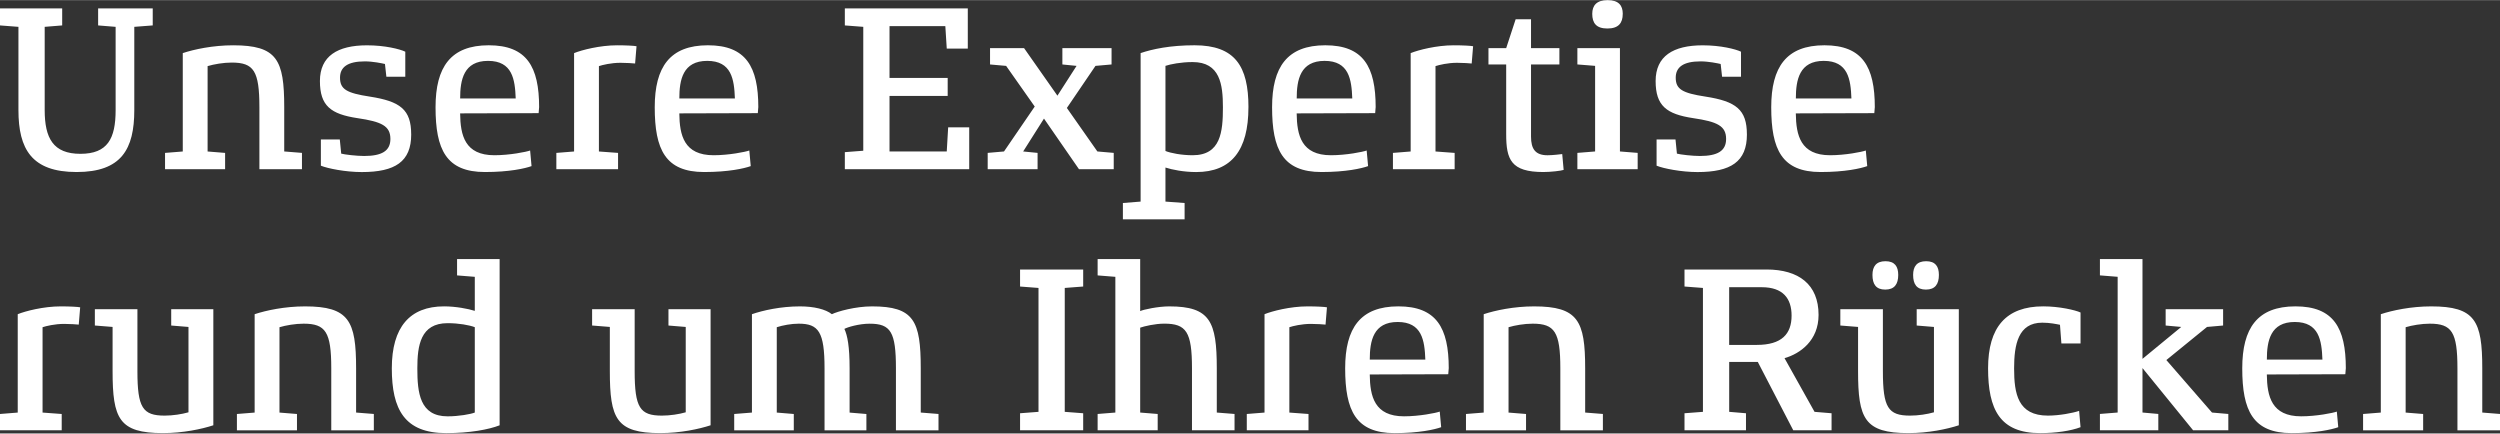
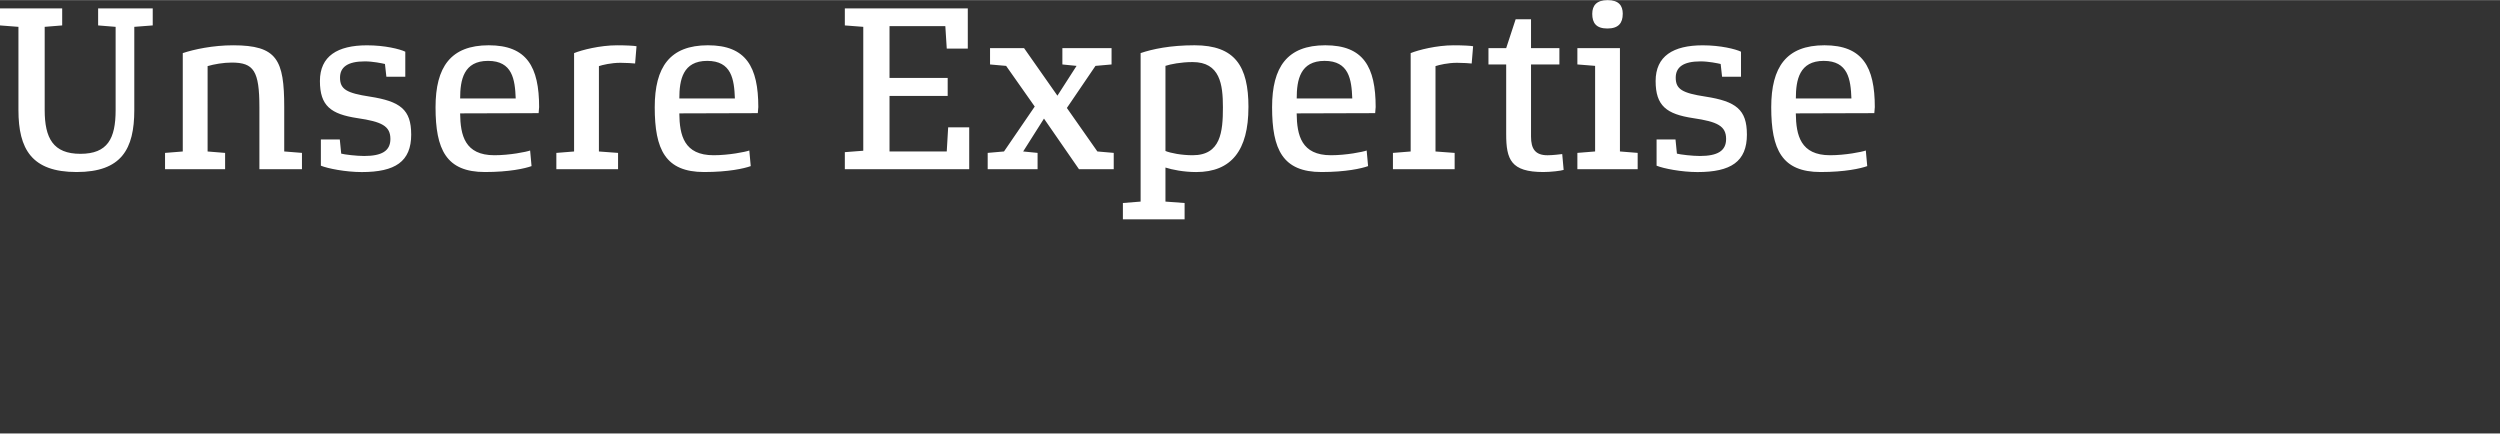
<svg xmlns="http://www.w3.org/2000/svg" width="640px" height="111px" id="DE" viewBox="0 0 1200 208">
  <rect x="0" y="0" width="1200" height="208" fill="#333333" stroke="none" />
  <defs>
    <style>.cls-1{fill:#fff;}</style>
  </defs>
-   <path class="cls-1" d="M1200,198.64l-8.51-.68v-21.22c0-22.81-3.4-29.74-24.52-29.74-9.65,0-18.73,1.93-24.18,3.75v47.22l-8.51.68v7.83h28.83v-7.83l-8.4-.68v-40.97c3.06-.91,7.6-1.7,11.58-1.7,10.56,0,13.28,3.97,13.28,21.45v29.74h20.43v-7.83ZM1088.09,172.54c0-8.97,1.7-18.05,13.39-18.05s12.94,8.85,13.28,18.05h-26.67ZM1126,176.73c0-19.41-5.9-29.74-24.18-29.74s-25.54,10.44-25.54,29.74c0,20.32,5.11,31.1,23.72,31.1,11.69,0,19.18-1.7,22.36-2.84l-.68-7.49c-1.82.68-9.87,2.27-17.14,2.27-14.19,0-16.34-9.53-16.46-20.09l37.68-.11c0-.34.23-2.38.23-2.84M1069.59,198.64l-7.83-.68-21.91-25.2,19.52-15.89,7.72-.68v-7.83h-27.58v7.83l7.49.68-18.61,15.32v-47.9h-20.43v7.83l8.51.68v65.15l-8.51.68v7.83h28.03v-7.83l-7.6-.68v-21.34l24.29,29.85h16.91v-7.83ZM997.98,197.16c-2.95,1.02-9.53,2.27-14.98,2.27-14.41,0-16.23-10.44-16.23-22.7,0-11.35,1.93-21.91,13.51-21.91,3.63,0,6.81.68,8.51,1.02l.68,8.97h9.19v-14.87c-2.38-1.13-10.1-2.95-17.93-2.95-17.82,0-26.45,9.99-26.45,29.74s5.67,31.1,24.97,31.1c7.38,0,14.64-1.02,19.41-2.84l-.68-7.83ZM940.21,148.36h-20.2v7.83l8.29.68v40.97c-3.18.91-7.49,1.59-11.46,1.59-10.56,0-13.05-3.86-13.05-21.34v-29.74h-20.43v7.83l8.51.68v21.22c0,22.81,3.06,29.74,24.18,29.74,9.65,0,18.61-1.93,24.18-3.75v-55.73ZM911.15,131.9c0-4.09-1.7-6.58-6.13-6.58s-6.24,2.5-6.24,6.58c0,4.43,1.7,7.04,6.13,7.04s6.24-2.61,6.24-7.04M930.67,131.9c0-4.09-1.7-6.58-6.13-6.58s-6.24,2.5-6.24,6.58c0,4.43,1.7,7.04,6.13,7.04s6.24-2.61,6.24-7.04M859.96,151.42c0,8.85-4.77,14.07-16.68,14.07h-13.28v-27.69h15.66c10.1,0,14.3,5.33,14.3,13.62M879.15,198.3l-8.17-.68-14.41-25.76c7.49-2.16,16.34-8.4,16.34-20.77,0-14.64-9.53-21.79-24.97-21.79h-39.38v8.17l8.85.68v59.47l-8.85.68v8.17h29.51v-8.17l-8.06-.68v-23.95h13.73l17.02,32.8h18.39v-8.17ZM769.39,198.64l-8.51-.68v-21.22c0-22.81-3.4-29.74-24.52-29.74-9.65,0-18.73,1.93-24.18,3.75v47.22l-8.51.68v7.83h28.83v-7.83l-8.4-.68v-40.97c3.06-.91,7.6-1.7,11.58-1.7,10.56,0,13.28,3.97,13.28,21.45v29.74h20.43v-7.83ZM657.49,172.54c0-8.97,1.7-18.05,13.39-18.05s12.94,8.85,13.28,18.05h-26.67ZM695.4,176.73c0-19.41-5.9-29.74-24.18-29.74s-25.54,10.44-25.54,29.74c0,20.32,5.11,31.1,23.72,31.1,11.69,0,19.18-1.7,22.36-2.84l-.68-7.49c-1.82.68-9.87,2.27-17.14,2.27-14.19,0-16.34-9.53-16.46-20.09l37.68-.11c0-.34.23-2.38.23-2.84M636.94,147.45c-1.02-.23-4.88-.45-9.31-.45-8.29,0-17.02,2.27-20.66,3.75v47.22l-8.51.68v7.83h29.62v-7.83l-9.19-.68v-40.97c1.7-.57,5.9-1.59,10.33-1.59,2.72,0,6.13.23,7.04.34l.68-8.29ZM592.57,198.64l-8.51-.68v-21.22c0-22.47-3.18-29.74-22.81-29.74-5.22,0-12.37,1.48-13.96,2.27v-24.97h-20.43v7.83l8.51.68v65.15l-8.51.68v7.83h28.83v-7.83l-8.4-.68v-40.75c1.93-.68,7.15-1.93,11.58-1.93,10.56,0,13.28,3.97,13.28,21.45v29.74h20.43v-7.83ZM519.93,198.3l-8.85-.68v-59.47l8.85-.68v-8.17h-30.3v8.17l8.85.68v59.47l-8.85.68v8.17h30.3v-8.17ZM450.47,198.64l-8.51-.68v-21.22c0-22.81-3.29-29.74-23.38-29.74-7.94,0-16.46,2.38-19.29,3.75-2.95-2.38-8.63-3.75-15.32-3.75-9.19,0-17.82,1.93-23.04,3.75v47.22l-8.51.68v7.83h28.6v-7.83l-8.17-.68v-40.97c2.84-.91,6.92-1.7,10.56-1.7,9.53,0,12.37,3.97,12.37,21.45v29.74h20.09v-7.83l-8.06-.68v-21.22c0-10.44-1.02-15.78-2.5-18.95,1.36-.79,6.92-2.5,12.14-2.5,10.1,0,12.6,3.97,12.6,21.45v29.74h20.43v-7.83ZM341.06,148.36h-20.2v7.83l8.29.68v40.97c-3.18.91-7.49,1.59-11.46,1.59-10.56,0-13.05-3.86-13.05-21.34v-29.74h-20.43v7.83l8.51.68v21.22c0,22.81,3.06,29.74,24.18,29.74,9.65,0,18.61-1.93,24.18-3.75v-55.73ZM227.9,197.96c-1.93.79-7.72,1.82-13.05,1.82-13.39,0-14.53-11.35-14.53-23.04,0-10.9,1.48-21.68,14.53-21.68,5.33,0,10.44.91,13.05,1.93v40.97ZM239.82,124.3h-20.43v7.83l8.51.68v16.34c-3.18-1.02-9.19-2.16-14.75-2.16-16.46,0-25.08,9.99-25.08,29.74s6.13,31.1,26.1,31.1c11.24,0,20.43-1.7,25.65-3.75v-79.79ZM179.44,198.64l-8.51-.68v-21.22c0-22.81-3.4-29.74-24.52-29.74-9.65,0-18.73,1.93-24.18,3.75v47.22l-8.51.68v7.83h28.83v-7.83l-8.4-.68v-40.97c3.06-.91,7.6-1.7,11.58-1.7,10.56,0,13.28,3.97,13.28,21.45v29.74h20.43v-7.83ZM102.38,148.36h-20.2v7.83l8.29.68v40.97c-3.18.91-7.49,1.59-11.46,1.59-10.56,0-13.05-3.86-13.05-21.34v-29.74h-20.43v7.83l8.51.68v21.22c0,22.81,3.06,29.74,24.18,29.74,9.65,0,18.61-1.93,24.18-3.75v-55.73ZM38.48,147.45c-1.02-.23-4.88-.45-9.31-.45-8.29,0-17.02,2.27-20.66,3.75v47.22l-8.51.68v7.83h29.62v-7.83l-9.19-.68v-40.97c1.7-.57,5.9-1.59,10.33-1.59,2.72,0,6.13.23,7.04.34l.68-8.29Z" />
  <path class="cls-1" d="M862.01,47.21c0-8.97,1.7-18.05,13.39-18.05s12.94,8.85,13.28,18.05h-26.67ZM899.91,51.41c0-19.41-5.9-29.74-24.18-29.74s-25.54,10.44-25.54,29.74c0,20.32,5.11,31.1,23.72,31.1,11.69,0,19.18-1.7,22.36-2.84l-.68-7.49c-1.82.68-9.87,2.27-17.14,2.27-14.19,0-16.34-9.53-16.46-20.09l37.68-.11c0-.34.23-2.38.23-2.84M838.51,64.47c0-11.92-5.22-15.89-19.86-18.16-11.12-1.7-14.3-3.52-14.3-9.08,0-4.99,3.52-7.83,11.92-7.83,3.86,0,8.17.91,9.65,1.25l.68,6.13h9.08v-12.03c-2.61-1.25-9.76-3.06-18.39-3.06-14.19,0-22.59,5.22-22.59,17.14s5.22,15.89,18.05,17.82c11.58,1.7,15.78,3.75,15.78,9.99,0,5.79-4.2,8.17-12.6,8.17-3.63,0-9.42-.68-11.01-1.13l-.68-6.81h-9.08v12.6c3.29,1.36,11.92,3.06,19.64,3.06,16,0,23.72-4.99,23.72-18.05M786.08,73.32l-8.51-.68V23.04h-20.43v7.83l8.51.68v41.09l-8.51.68v7.83h28.94v-7.83ZM778.93,6.58C778.93,2.5,776.88,0,771.66,0s-7.38,2.5-7.38,6.58c0,4.43,1.93,7.04,7.26,7.04s7.38-2.61,7.38-7.04M749.87,73.89c-.79.11-4.65.57-7.04.57-5.9,0-7.94-3.06-7.94-8.97V30.87h13.62v-7.83h-13.62v-13.85h-7.38l-4.54,13.85h-8.51v7.83h8.51v33.48c0,12.14,2.27,18.16,17.82,18.16,3.52,0,8.51-.57,9.76-1.02l-.68-7.6ZM707.09,22.13c-1.02-.23-4.88-.45-9.31-.45-8.29,0-17.02,2.27-20.66,3.75v47.22l-8.51.68v7.83h29.62v-7.83l-9.19-.68V31.67c1.7-.57,5.9-1.59,10.33-1.59,2.72,0,6.13.23,7.04.34l.68-8.29ZM622.42,47.21c0-8.97,1.7-18.05,13.39-18.05s12.94,8.85,13.28,18.05h-26.67ZM660.32,51.41c0-19.41-5.9-29.74-24.18-29.74s-25.54,10.44-25.54,29.74c0,20.32,5.11,31.1,23.72,31.1,11.69,0,19.18-1.7,22.36-2.84l-.68-7.49c-1.82.68-9.87,2.27-17.14,2.27-14.19,0-16.34-9.53-16.46-20.09l37.68-.11c0-.34.23-2.38.23-2.84M587,51.41c0,11.8-1.02,23.04-14.53,23.04-5.33,0-10.56-1.02-13.05-2.04V31.55c2.38-.79,7.38-1.82,13.05-1.82,13.17,0,14.53,10.78,14.53,21.68M599.26,51.41c0-19.75-6.47-29.74-25.88-29.74-11.69,0-20.2,1.82-25.88,3.75v71.28l-8.51.68v7.83h29.62v-7.83l-9.19-.68v-16.34c3.18,1.02,8.74,2.16,14.75,2.16,16.91,0,25.08-10.44,25.08-31.1M534.57,73.32l-7.83-.68-14.64-20.88,13.73-20.2,7.72-.68v-7.83h-23.61v7.83l6.81.68-9.19,14.3-16-22.81h-16.34v7.83l7.72.68,13.73,19.52-14.75,21.56-7.83.68v7.83h23.95v-7.83l-6.92-.68,9.99-15.78,16.8,24.29h16.68v-7.83ZM465.22,61.06h-10.1l-.68,11.58h-27.47v-26.67h27.92v-8.63h-27.92V12.48h26.79l.68,10.78h10.1V3.97h-59.02v8.17l8.85.68v59.47l-8.85.68v8.17h59.7v-20.09ZM326.08,47.21c0-8.97,1.7-18.05,13.39-18.05s12.94,8.85,13.28,18.05h-26.67ZM363.99,51.41c0-19.41-5.9-29.74-24.18-29.74s-25.54,10.44-25.54,29.74c0,20.32,5.11,31.1,23.72,31.1,11.69,0,19.18-1.7,22.36-2.84l-.68-7.49c-1.82.68-9.87,2.27-17.14,2.27-14.19,0-16.34-9.53-16.46-20.09l37.68-.11c0-.34.23-2.38.23-2.84M305.53,22.13c-1.02-.23-4.88-.45-9.31-.45-8.29,0-17.02,2.27-20.66,3.75v47.22l-8.51.68v7.83h29.62v-7.83l-9.19-.68V31.67c1.7-.57,5.9-1.59,10.33-1.59,2.72,0,6.13.23,7.04.34l.68-8.29ZM220.87,47.21c0-8.97,1.7-18.05,13.39-18.05s12.94,8.85,13.28,18.05h-26.67ZM258.78,51.41c0-19.41-5.9-29.74-24.18-29.74s-25.54,10.44-25.54,29.74c0,20.32,5.11,31.1,23.72,31.1,11.69,0,19.18-1.7,22.36-2.84l-.68-7.49c-1.82.68-9.87,2.27-17.14,2.27-14.19,0-16.34-9.53-16.46-20.09l37.68-.11c0-.34.23-2.38.23-2.84M197.37,64.47c0-11.92-5.22-15.89-19.86-18.16-11.12-1.7-14.3-3.52-14.3-9.08,0-4.99,3.52-7.83,11.92-7.83,3.86,0,8.17.91,9.65,1.25l.68,6.13h9.08v-12.03c-2.61-1.25-9.76-3.06-18.39-3.06-14.19,0-22.59,5.22-22.59,17.14s5.22,15.89,18.05,17.82c11.58,1.7,15.78,3.75,15.78,9.99,0,5.79-4.2,8.17-12.6,8.17-3.63,0-9.42-.68-11.01-1.13l-.68-6.81h-9.08v12.6c3.29,1.36,11.92,3.06,19.64,3.06,16,0,23.72-4.99,23.72-18.05M144.94,73.32l-8.51-.68v-21.22c0-22.81-3.4-29.74-24.52-29.74-9.65,0-18.73,1.93-24.18,3.75v47.22l-8.51.68v7.83h28.83v-7.83l-8.4-.68V31.67c3.06-.91,7.6-1.7,11.58-1.7,10.56,0,13.28,3.97,13.28,21.45v29.74h20.43v-7.83ZM73.32,3.97h-26.22v8.17l8.4.68v39.95c0,13.73-3.86,21-16.91,21s-17.14-7.49-17.14-21V12.82l8.4-.68V3.97H0v8.17l8.85.68v39.95c0,18.73,6.36,29.74,27.92,29.74s27.69-11.01,27.69-29.74V12.82l8.85-.68V3.97Z" />
</svg>